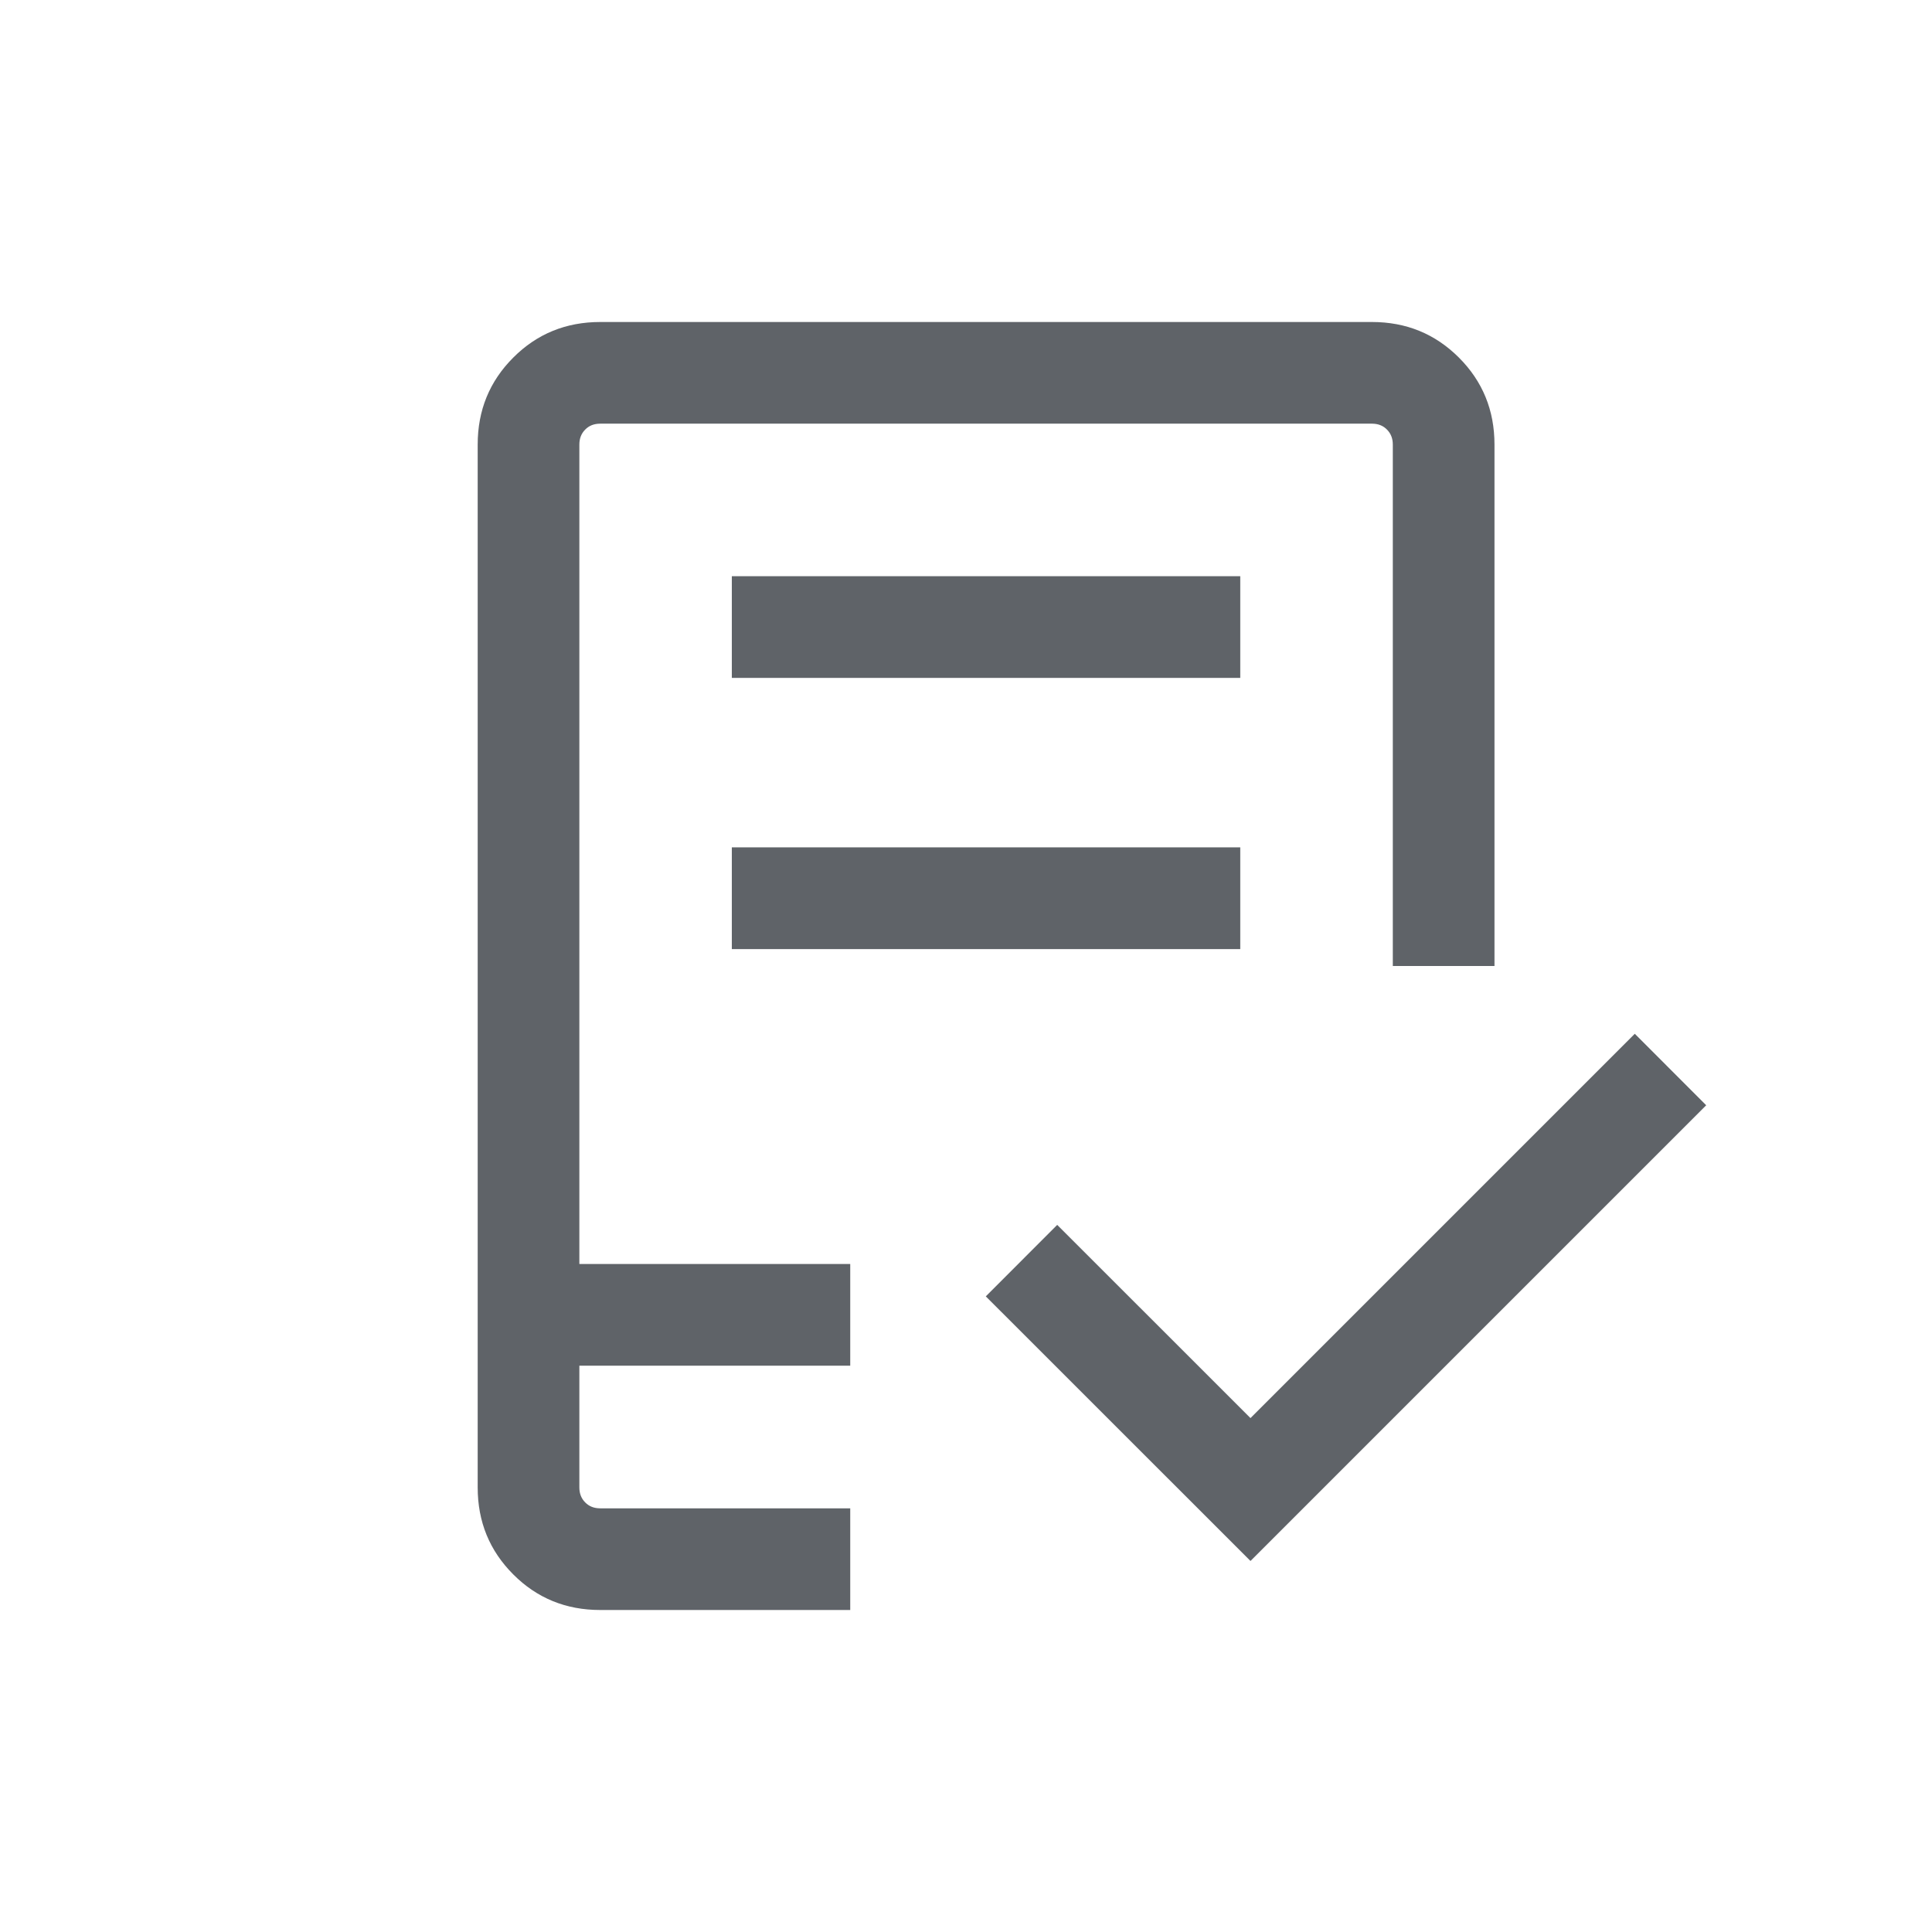
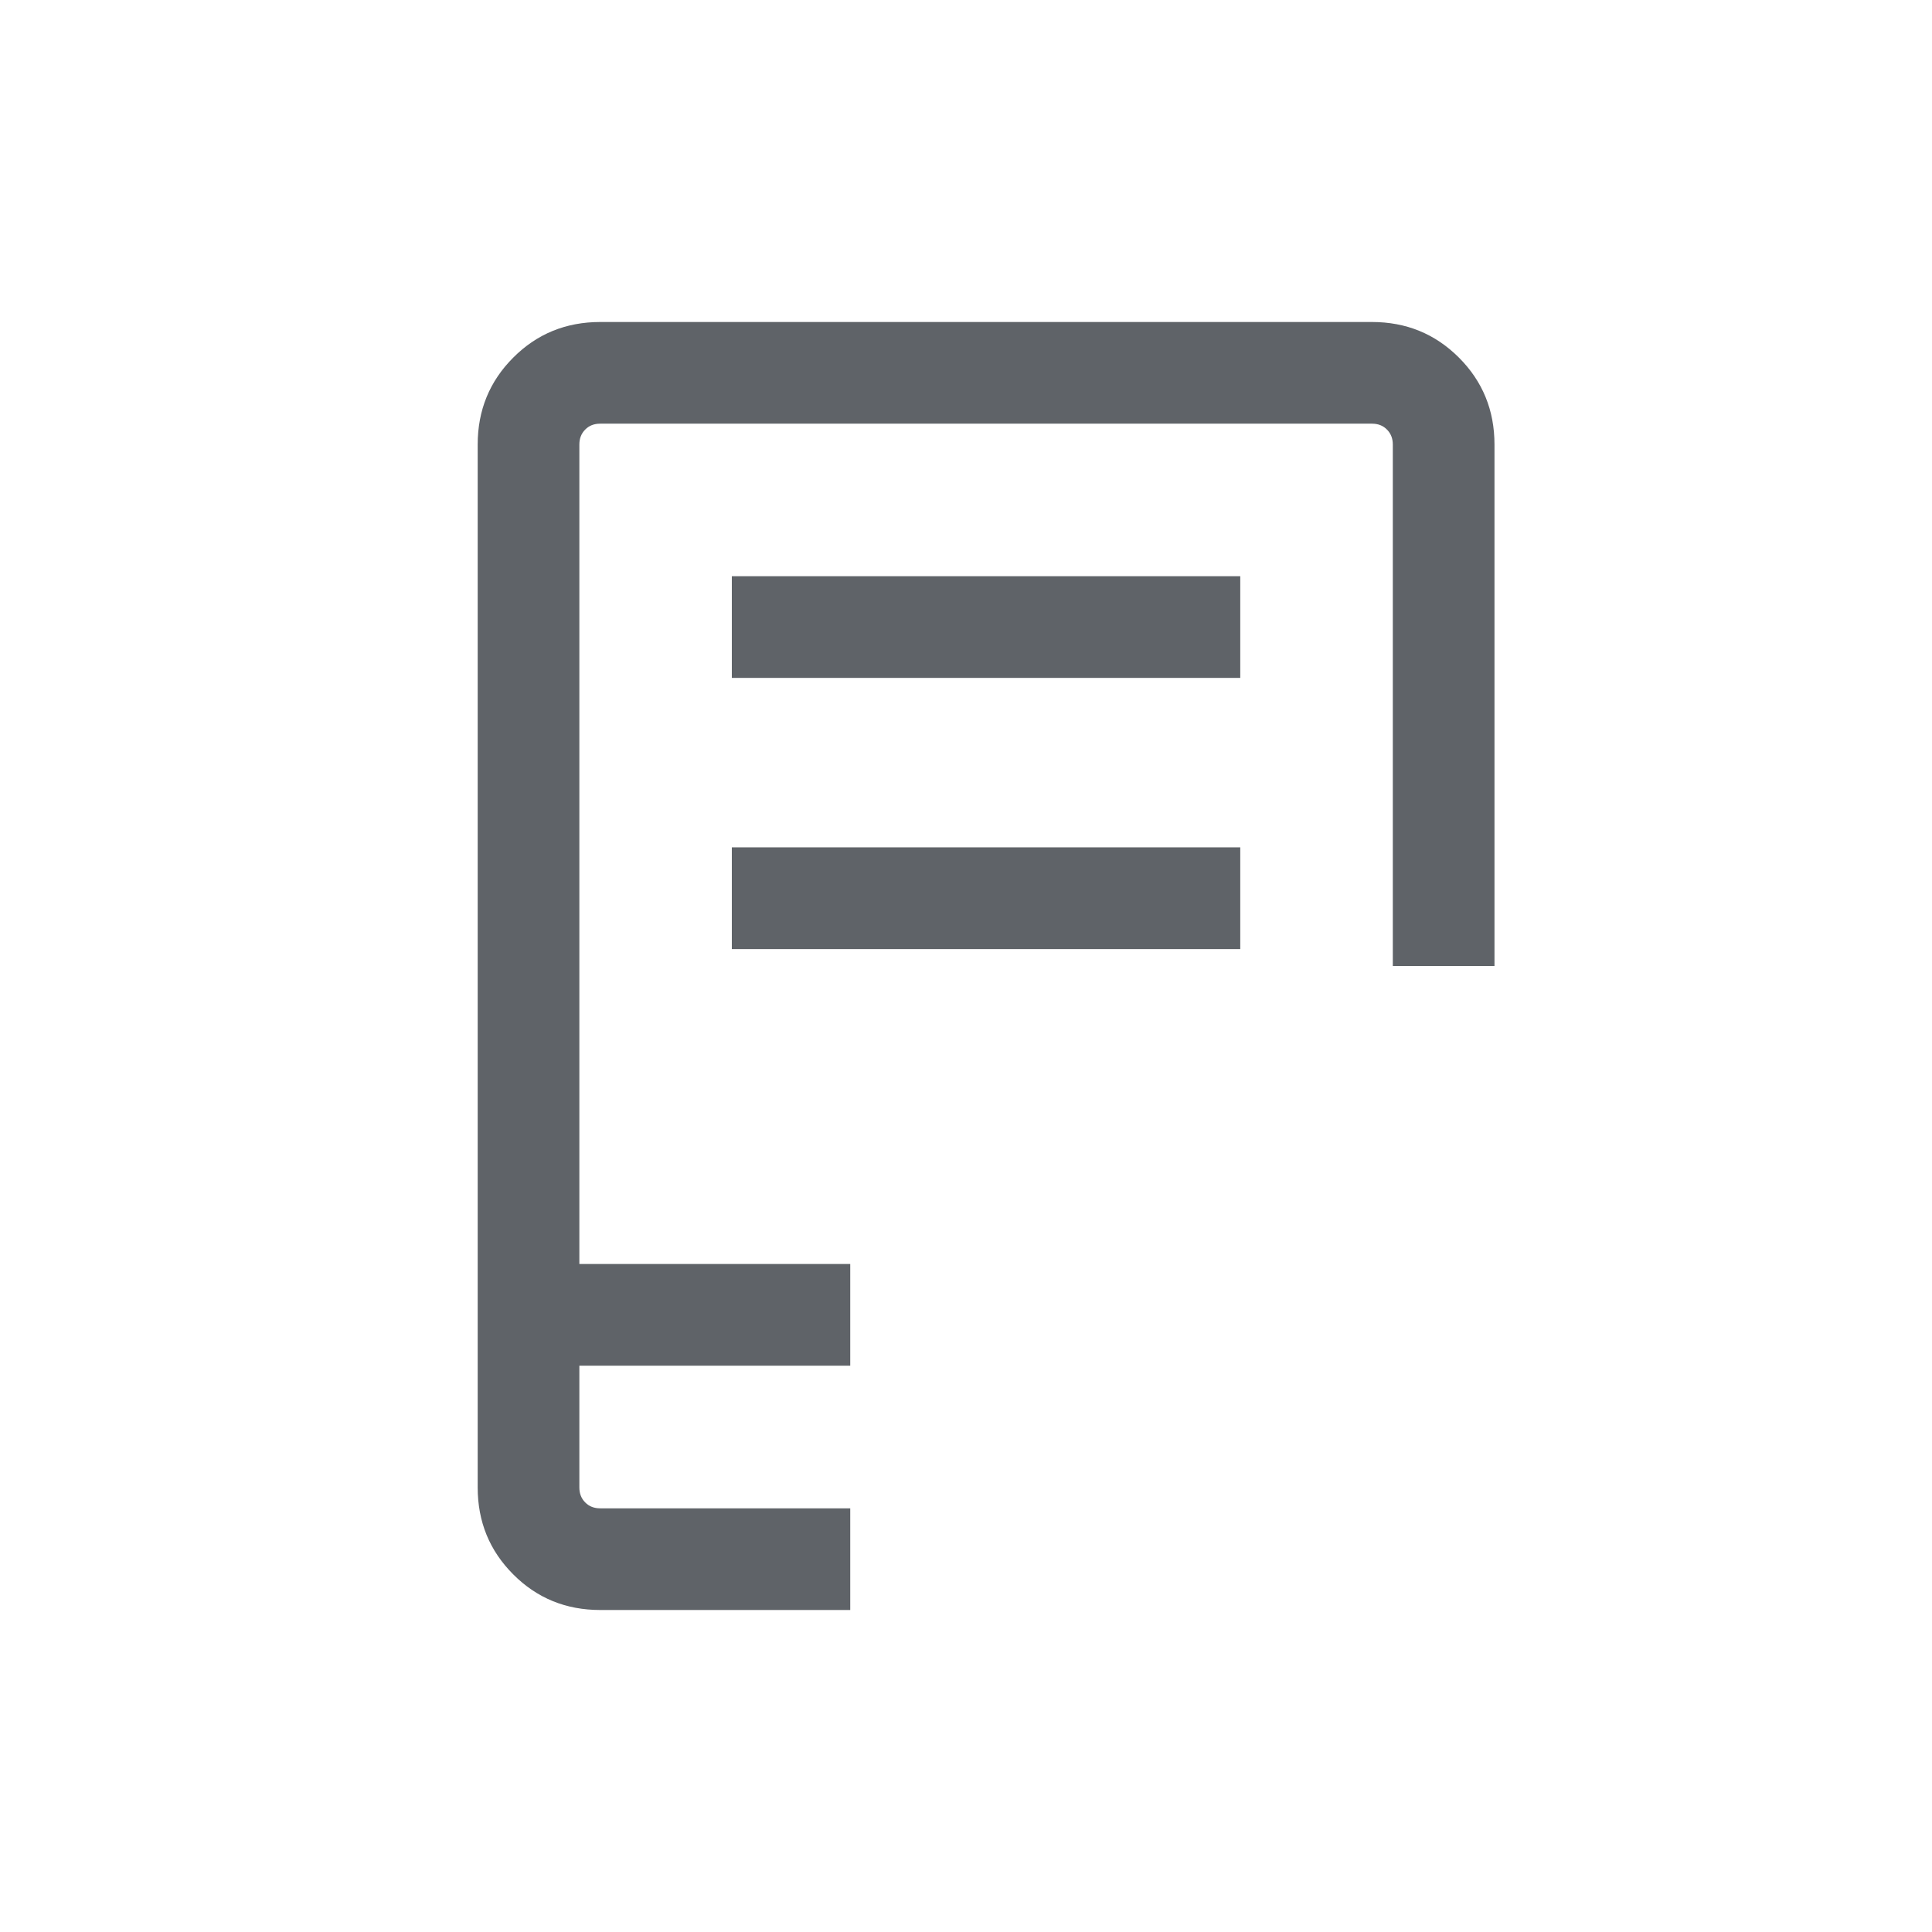
<svg xmlns="http://www.w3.org/2000/svg" width="24" height="24" viewBox="0 0 24 24" fill="none">
-   <path d="M12.246 16.104L15.534 19.391L21.195 13.73L20.308 12.842L15.534 17.616L13.133 15.216L12.246 16.104Z" fill="#5F6368" />
  <path fill-rule="evenodd" clip-rule="evenodd" d="M9.091 10.526V11.79H15.407V10.526H9.091ZM9.091 7.158V8.421H15.407V7.158H9.091ZM10.562 15.702H7.197V5.522C7.197 5.447 7.221 5.385 7.27 5.336C7.318 5.287 7.38 5.263 7.456 5.263H17.043C17.119 5.263 17.181 5.287 17.229 5.336C17.278 5.385 17.302 5.447 17.302 5.522V12H18.565V5.522C18.565 5.097 18.418 4.737 18.123 4.442C17.828 4.147 17.468 4 17.043 4H7.456C7.031 4 6.67 4.147 6.376 4.442C6.081 4.737 5.934 5.097 5.934 5.522V18.478C5.934 18.903 6.081 19.263 6.376 19.558C6.67 19.853 7.031 20 7.456 20H10.562V18.737H7.456C7.38 18.737 7.318 18.713 7.27 18.664C7.221 18.615 7.197 18.553 7.197 18.478V16.965H10.562V15.702Z" fill="#5F6368" />
</svg>